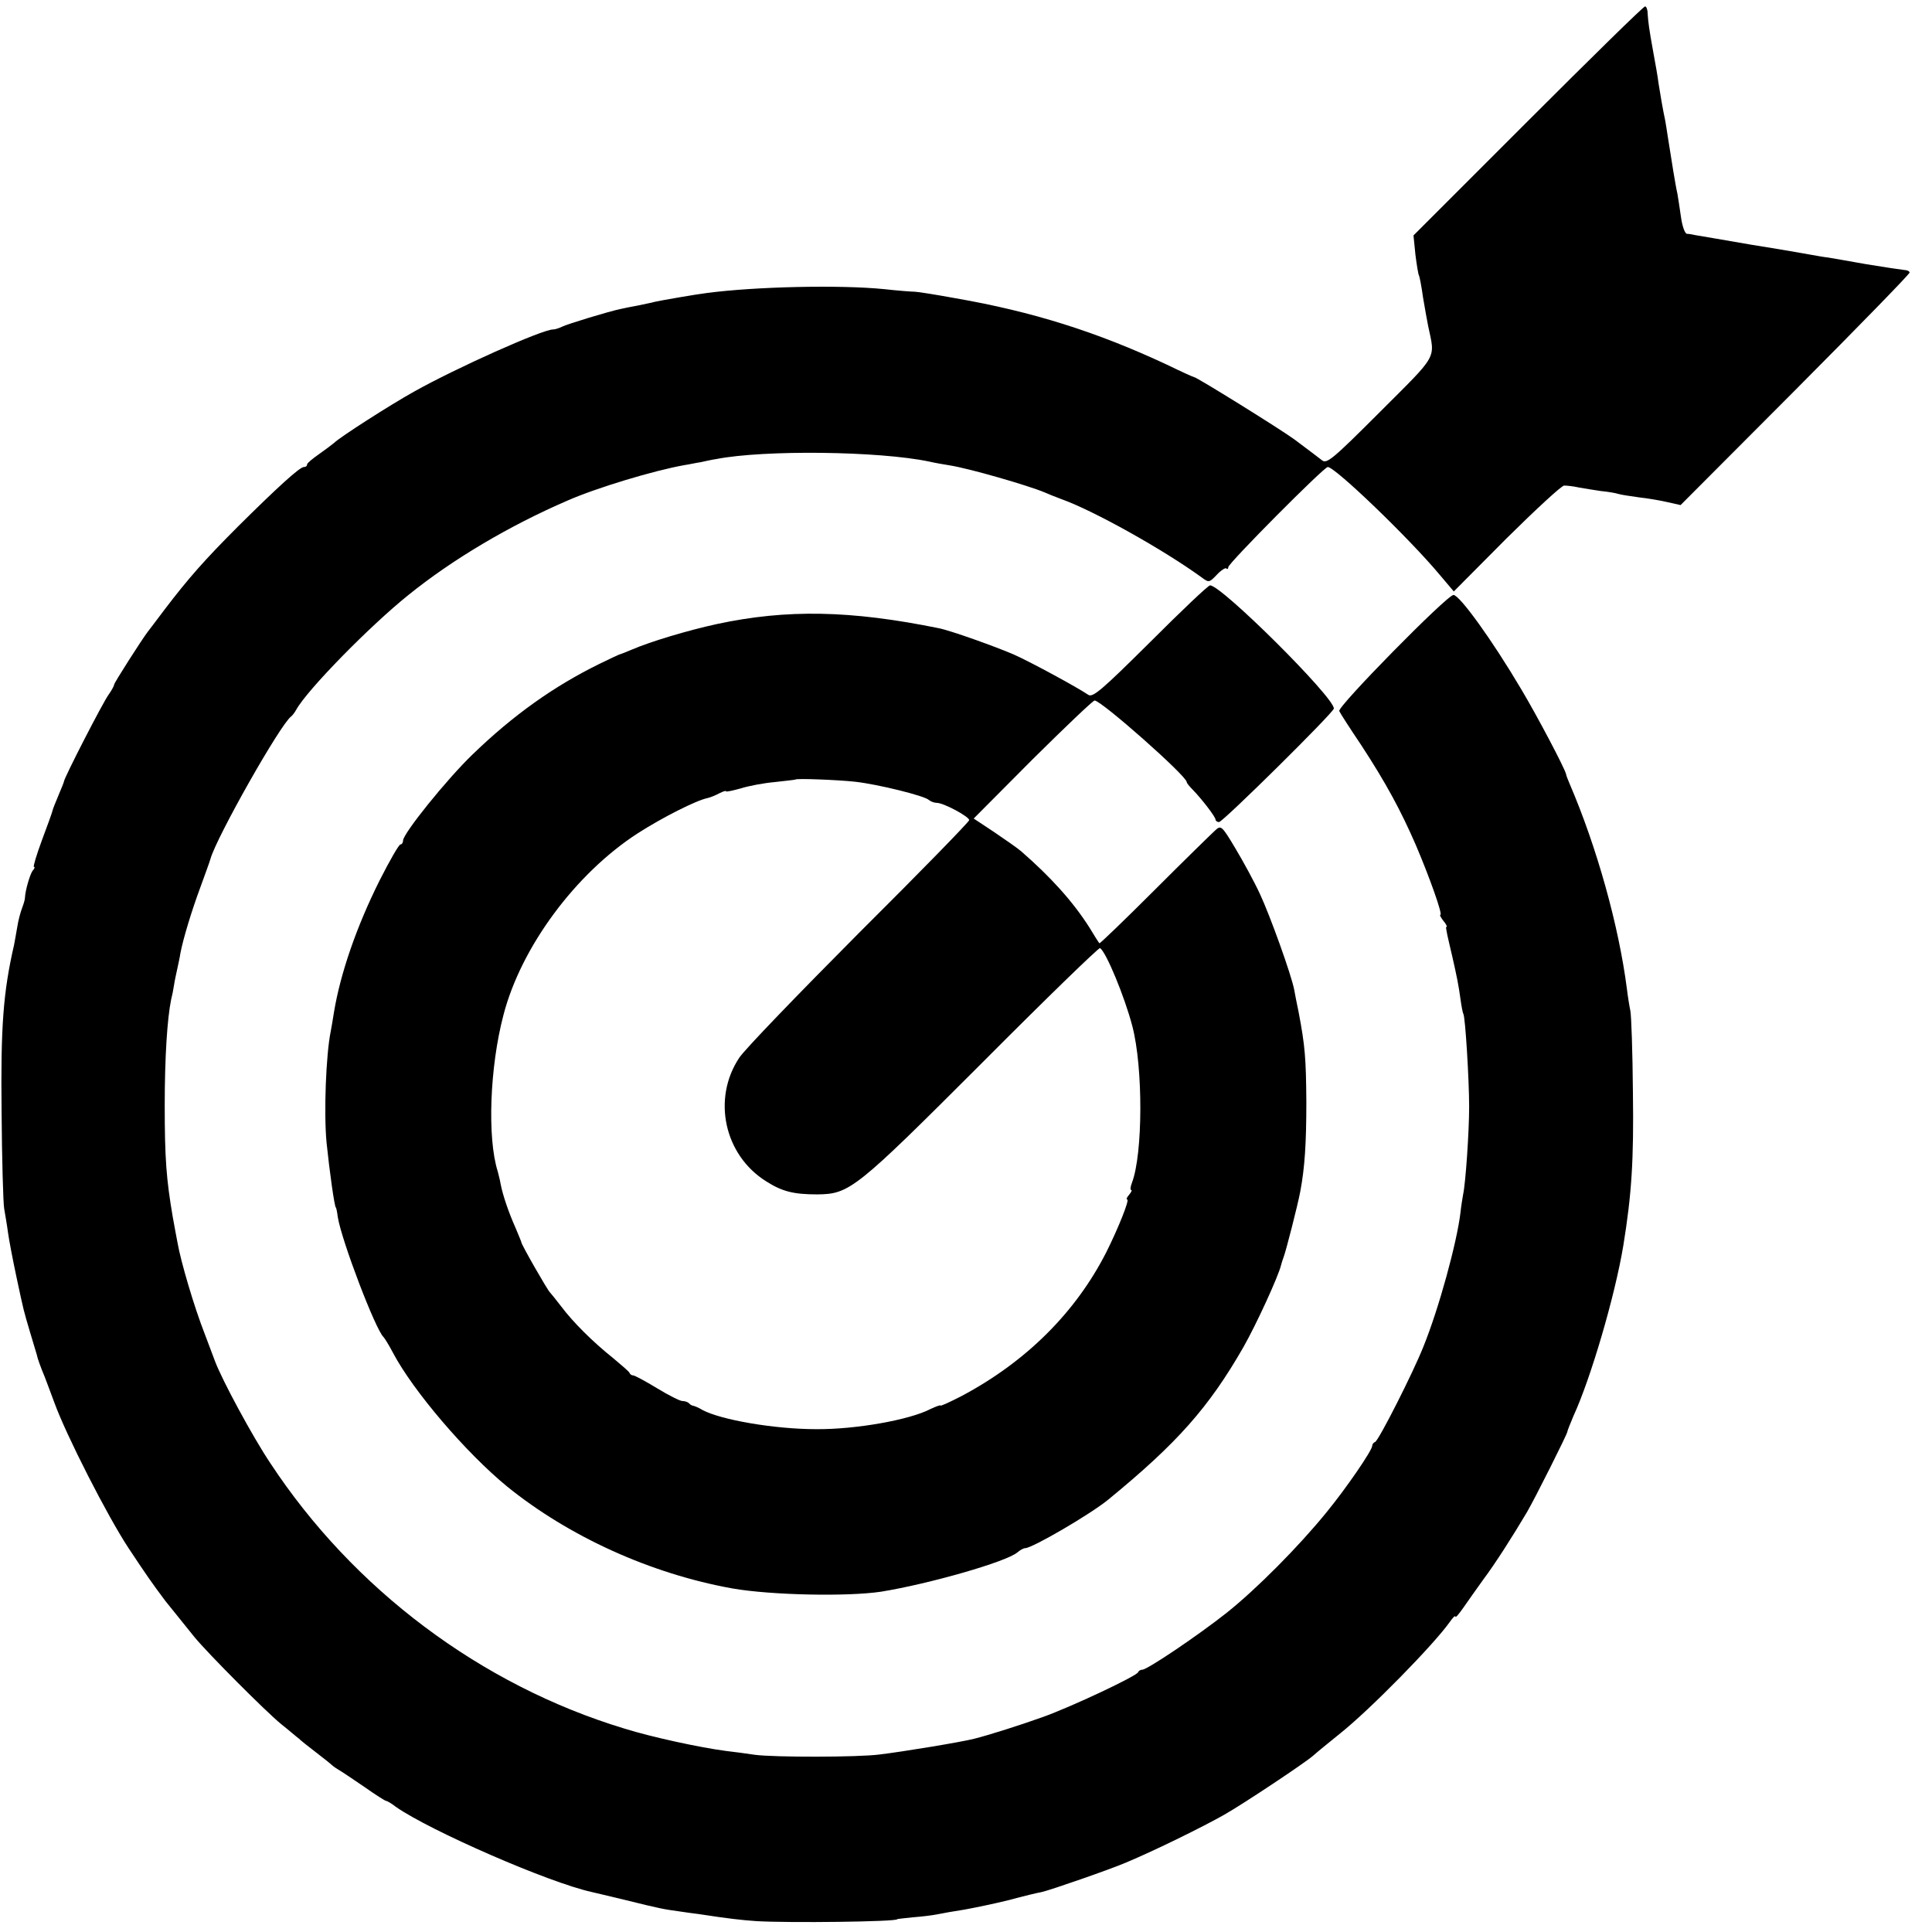
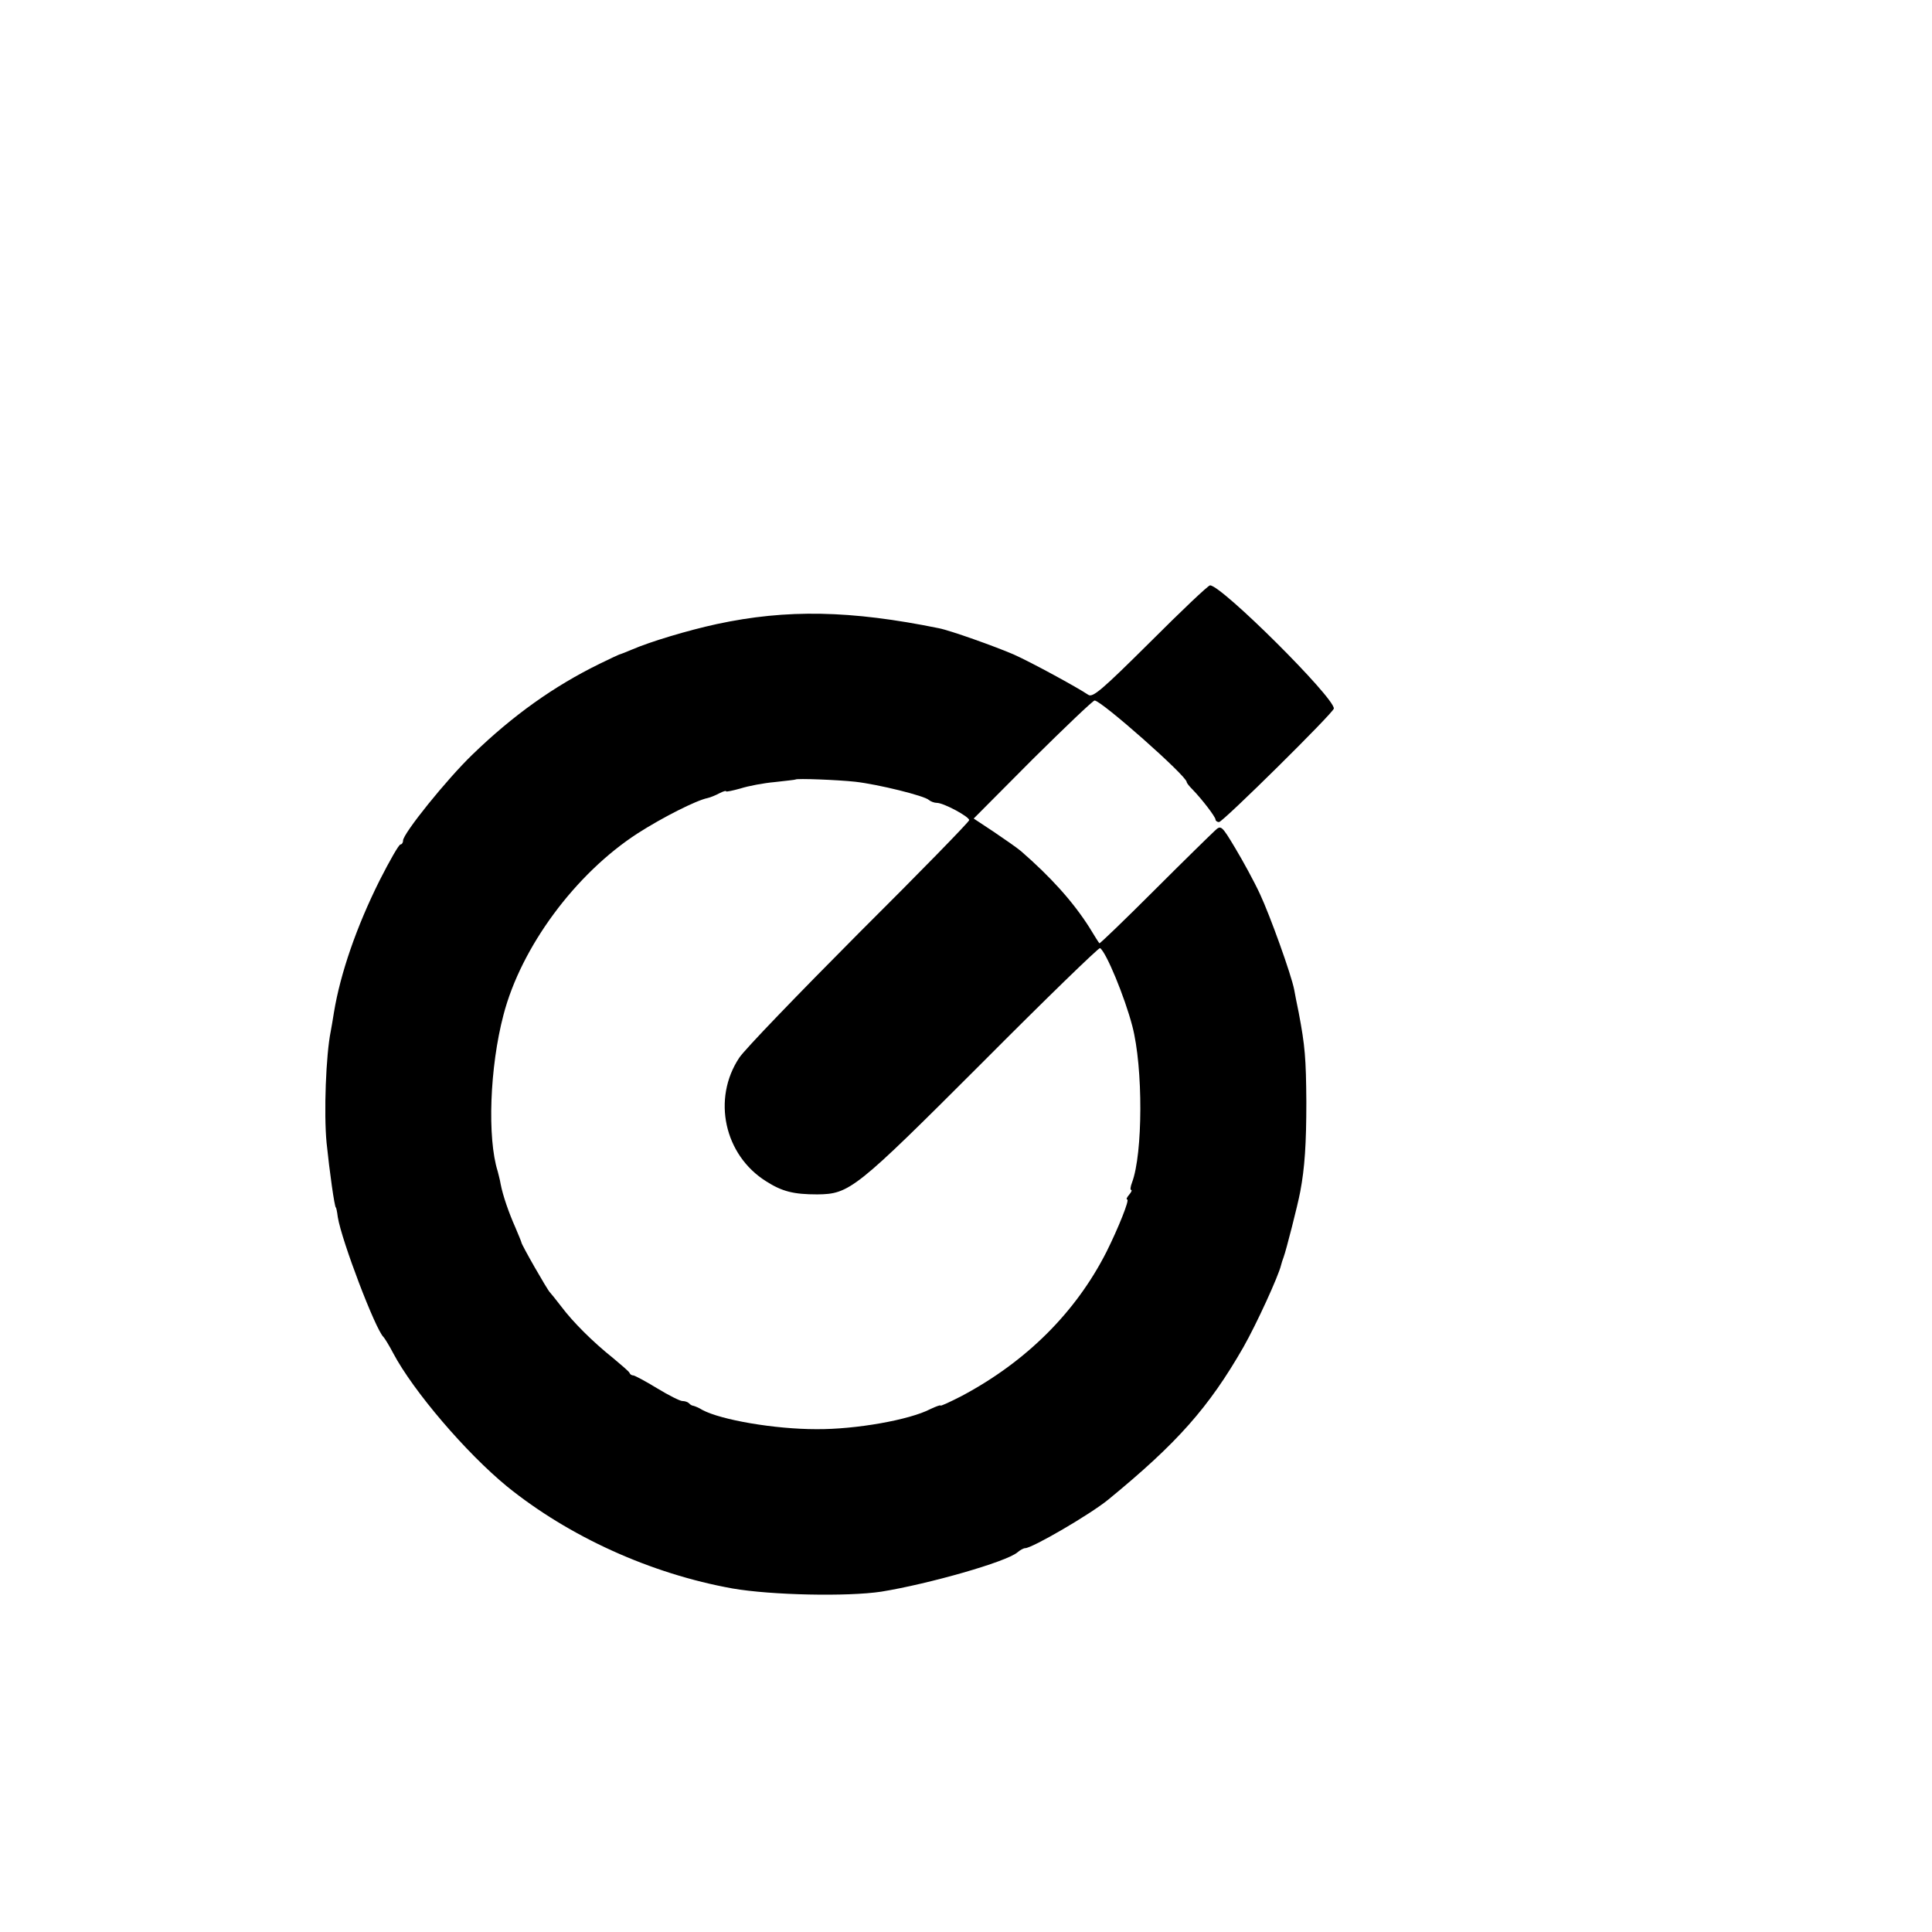
<svg xmlns="http://www.w3.org/2000/svg" version="1.0" width="604pt" height="604pt" viewBox="0 0 604 604" preserveAspectRatio="xMidYMid meet">
  <g transform="translate(0,604) scale(0.1,-0.1)" fill="#000000" stroke="none">
-     <path d="M4777 5662 l-358 -358 6 -60 c4 -32 9 -62 11 -65 2 -3 8 -34 13 -70 6 -35 13 -75 16 -89 22 -104 32 -85 -150 -267 -149 -149 -167 -164 -182 -152 -22 17 -26 20 -86 65 -42 31 -309 197 -314 195 -2 0 -40 17 -85 39 -218 102 -420 166 -663 208 -60 11 -117 20 -125 20 -8 0 -51 3 -95 8 -139 14 -404 8 -555 -12 -27 -3 -149 -24 -165 -28 -5 -2 -28 -6 -50 -11 -22 -4 -47 -9 -55 -11 -35 -7 -166 -47 -182 -55 -10 -5 -23 -9 -29 -9 -34 0 -304 -121 -434 -194 -74 -41 -233 -143 -251 -161 -6 -5 -27 -21 -47 -35 -20 -14 -37 -28 -37 -32 0 -5 -4 -8 -10 -8 -13 0 -83 -64 -205 -185 -106 -106 -156 -163 -230 -260 -25 -33 -48 -64 -53 -70 -19 -25 -106 -161 -105 -165 0 -3 -7 -17 -17 -31 -18 -24 -140 -262 -140 -272 0 -2 -8 -22 -17 -43 -9 -22 -18 -43 -19 -49 -1 -5 -16 -47 -33 -92 -17 -46 -28 -83 -25 -83 4 0 2 -6 -4 -12 -8 -11 -23 -61 -24 -85 0 -5 -4 -19 -9 -32 -5 -13 -12 -39 -15 -59 -3 -19 -8 -44 -10 -56 -34 -148 -42 -256 -39 -521 1 -148 5 -285 8 -303 3 -18 9 -52 12 -75 3 -23 15 -85 26 -137 25 -117 22 -103 43 -175 10 -33 19 -64 21 -70 2 -11 12 -39 25 -70 4 -11 18 -47 30 -80 37 -102 166 -355 232 -455 55 -83 73 -109 115 -165 9 -11 51 -63 91 -113 41 -50 222 -232 271 -272 24 -19 48 -40 55 -45 6 -6 31 -26 56 -45 25 -19 47 -37 50 -40 3 -3 12 -9 22 -15 9 -5 44 -29 78 -52 34 -24 64 -43 67 -43 3 0 17 -8 31 -19 106 -74 476 -236 612 -266 8 -2 56 -13 105 -25 113 -28 122 -29 165 -35 19 -3 49 -7 65 -9 91 -14 135 -19 180 -22 101 -6 440 -2 440 6 0 1 22 3 49 6 27 2 60 6 75 9 14 3 53 10 86 15 33 6 96 19 140 30 44 12 90 23 102 25 27 6 217 72 263 92 91 38 243 113 308 150 63 36 252 162 277 184 11 10 49 41 85 70 94 75 293 278 343 349 9 13 17 21 17 16 0 -5 11 8 25 28 14 20 42 60 63 89 36 48 91 134 136 210 25 43 126 244 126 251 0 3 9 25 19 49 54 117 130 376 156 533 26 160 33 267 30 479 -1 127 -5 241 -8 255 -3 14 -8 45 -11 70 -25 194 -93 440 -179 640 -6 14 -11 27 -11 30 -5 20 -91 183 -140 265 -91 154 -193 295 -212 295 -20 0 -365 -351 -357 -363 3 -7 34 -55 69 -107 77 -118 123 -203 170 -311 44 -103 85 -219 77 -219 -3 0 1 -7 8 -17 8 -9 13 -18 12 -20 -2 -1 -3 -4 -2 -5 0 -2 2 -11 4 -22 2 -10 9 -39 15 -65 15 -66 20 -91 26 -135 3 -22 7 -43 9 -46 6 -10 18 -205 18 -290 0 -78 -11 -240 -19 -275 -2 -11 -6 -36 -8 -55 -11 -94 -68 -302 -116 -420 -32 -81 -140 -294 -151 -298 -5 -2 -9 -7 -9 -12 0 -14 -80 -131 -143 -208 -86 -106 -219 -240 -312 -314 -87 -69 -248 -178 -264 -178 -5 0 -11 -3 -13 -8 -5 -12 -206 -107 -298 -140 -70 -25 -167 -56 -215 -68 -39 -10 -220 -40 -295 -49 -68 -9 -330 -9 -390 -1 -25 4 -65 9 -90 12 -78 10 -232 43 -318 70 -449 136 -848 436 -1107 830 -55 82 -151 260 -173 319 -6 17 -21 55 -32 85 -33 84 -75 227 -85 285 -2 11 -9 47 -15 81 -20 118 -25 181 -25 349 0 151 8 271 20 330 3 11 7 31 9 45 2 14 7 36 10 50 3 14 8 36 10 50 9 47 36 135 62 205 14 39 29 79 32 90 19 68 218 420 252 445 4 3 11 12 16 21 34 62 230 262 351 359 136 110 314 216 497 295 91 40 270 94 366 111 14 2 36 7 50 9 14 3 36 8 50 10 149 29 508 25 665 -8 17 -4 46 -9 65 -12 62 -10 242 -62 295 -84 11 -5 36 -15 55 -22 100 -36 317 -157 438 -245 21 -16 23 -15 46 9 13 14 27 23 30 20 3 -4 6 -1 6 4 0 12 299 313 311 313 23 0 254 -222 350 -337 l44 -52 165 166 c91 90 172 165 180 165 8 0 29 -2 46 -6 17 -3 48 -8 68 -11 21 -2 46 -6 55 -9 9 -3 39 -7 66 -11 28 -3 68 -10 89 -15 l40 -9 358 359 c197 198 358 363 358 368 0 4 -8 8 -17 8 -10 1 -63 9 -118 18 -55 10 -109 19 -120 21 -11 1 -33 5 -50 8 -16 3 -102 18 -190 32 -88 15 -167 29 -175 30 -8 2 -20 4 -26 4 -7 1 -15 25 -19 54 -4 28 -9 61 -11 72 -5 20 -19 107 -30 178 -3 21 -7 44 -8 50 -7 32 -16 85 -21 117 -2 19 -10 62 -16 95 -14 77 -16 95 -18 123 0 12 -4 22 -8 22 -5 0 -169 -161 -366 -358z" />
    <path d="M3596 4033 c-152 -151 -180 -175 -194 -165 -34 23 -179 102 -233 126 -58 25 -198 75 -234 82 -275 56 -475 60 -694 13 -92 -20 -208 -55 -266 -80 -16 -7 -32 -13 -35 -14 -3 0 -32 -14 -65 -30 -143 -70 -271 -161 -398 -284 -80 -77 -217 -247 -217 -269 0 -7 -4 -12 -8 -12 -5 0 -34 -51 -65 -112 -73 -146 -123 -292 -143 -413 -3 -21 -8 -47 -10 -59 -15 -73 -22 -256 -13 -349 9 -88 25 -202 29 -202 1 0 4 -13 6 -30 12 -74 118 -352 143 -375 3 -3 17 -25 30 -50 63 -119 228 -312 356 -417 194 -157 449 -273 705 -319 121 -21 359 -26 465 -10 148 24 391 93 426 123 8 7 19 13 24 13 22 0 204 106 260 152 216 177 314 288 422 476 42 74 110 223 118 257 1 5 5 17 8 25 7 18 44 162 52 205 14 74 19 150 19 280 -1 136 -4 175 -24 280 -6 28 -12 60 -14 71 -9 47 -76 233 -107 299 -18 39 -53 103 -77 143 -43 72 -45 73 -64 55 -11 -10 -97 -94 -190 -187 -93 -93 -170 -167 -171 -165 -2 2 -16 24 -31 49 -52 82 -122 159 -214 239 -13 11 -52 38 -86 61 l-62 41 184 185 c102 101 189 184 194 184 21 0 288 -236 288 -255 0 -3 8 -13 18 -23 31 -32 72 -86 72 -94 0 -4 5 -8 11 -8 12 0 359 343 359 355 0 36 -351 385 -387 385 -6 0 -90 -80 -187 -177z m-922 -437 c71 -8 217 -44 230 -57 6 -5 17 -9 25 -9 21 0 101 -43 101 -54 0 -5 -155 -164 -345 -353 -189 -190 -358 -365 -374 -390 -85 -128 -47 -304 84 -386 50 -32 86 -41 160 -41 101 1 119 15 513 409 200 201 367 363 371 361 19 -12 77 -152 101 -244 34 -130 33 -399 -1 -489 -5 -13 -6 -23 -3 -23 4 0 1 -7 -6 -15 -7 -8 -10 -15 -6 -15 8 0 -28 -90 -65 -164 -96 -189 -251 -343 -452 -450 -37 -19 -67 -33 -67 -30 0 2 -14 -3 -31 -11 -65 -34 -234 -64 -357 -63 -131 0 -298 29 -356 60 -11 7 -24 12 -28 13 -3 0 -10 3 -14 8 -4 4 -13 7 -21 7 -7 0 -43 18 -79 40 -36 22 -70 40 -74 40 -5 0 -10 3 -12 8 -1 4 -25 24 -51 46 -64 51 -126 113 -162 161 -17 22 -33 42 -36 45 -7 6 -89 149 -89 156 0 2 -9 23 -19 47 -20 45 -39 99 -46 136 -2 13 -7 30 -9 39 -33 104 -25 326 18 489 55 212 225 442 420 568 78 50 183 103 218 110 9 2 26 9 37 15 12 6 21 9 21 6 0 -2 20 2 45 9 25 8 73 17 107 20 35 4 64 7 65 8 3 4 132 -1 187 -7z" />
  </g>
</svg>